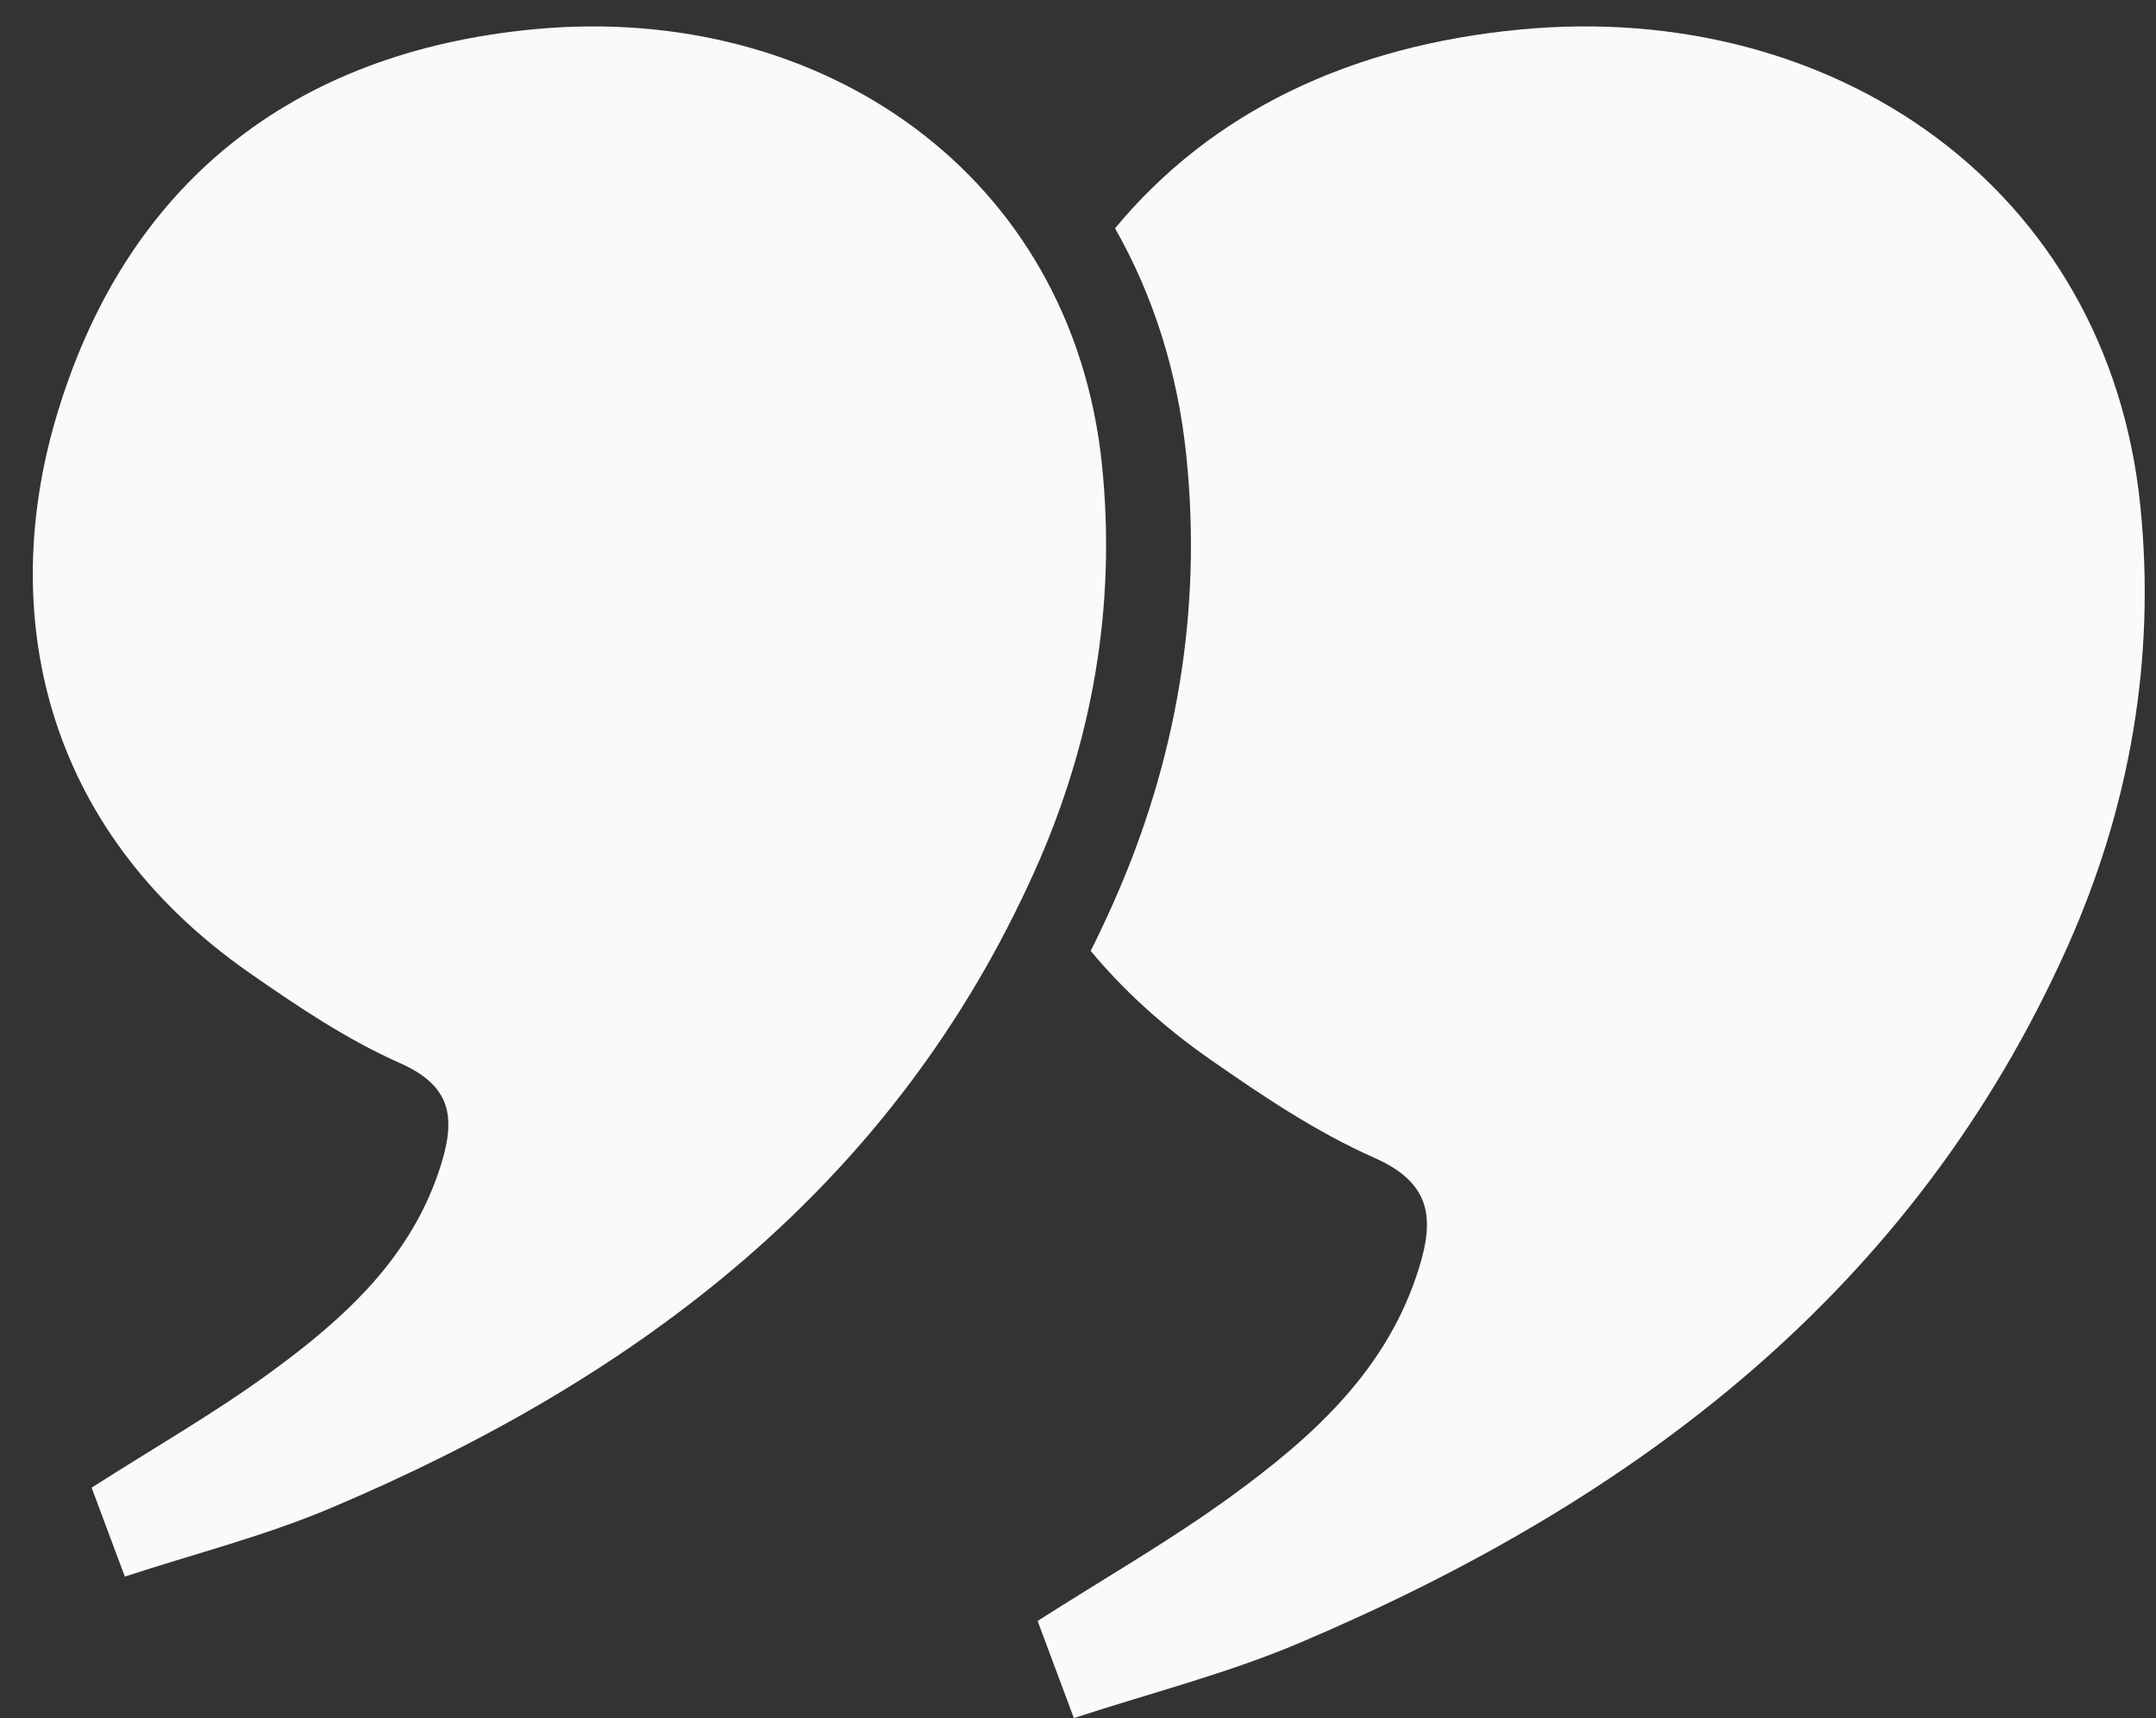
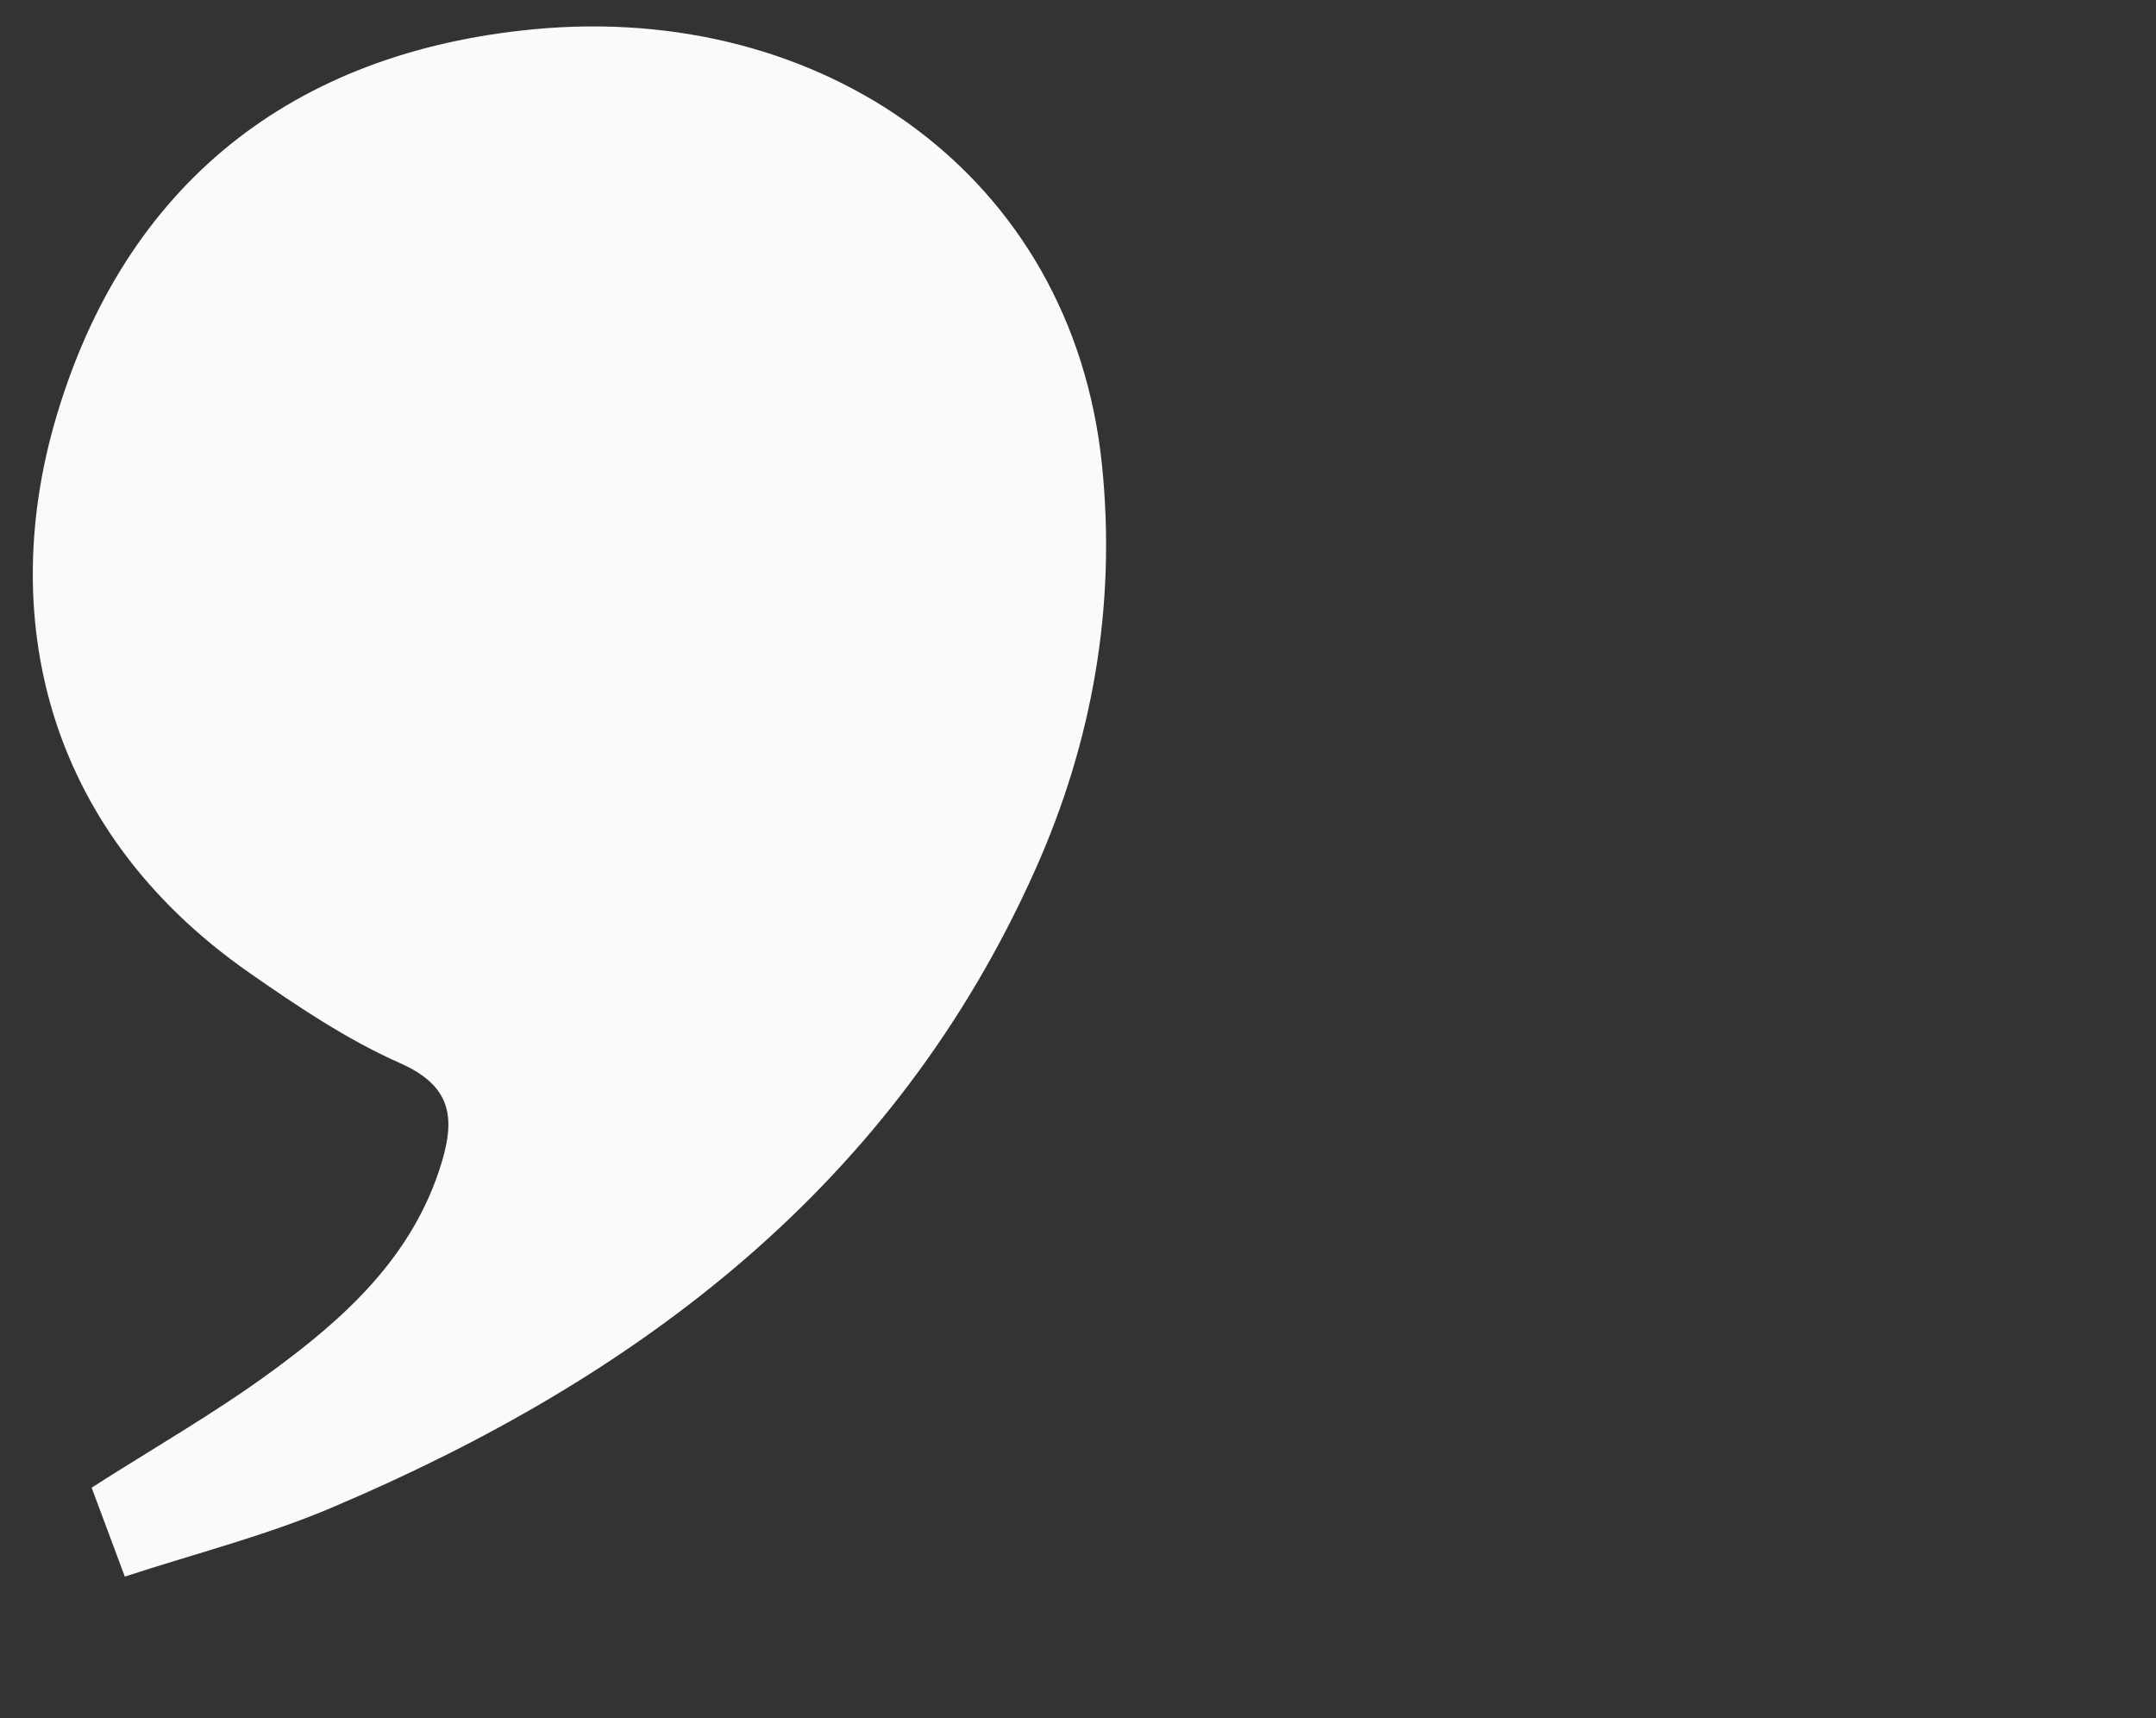
<svg xmlns="http://www.w3.org/2000/svg" fill="#fafafa" height="937.3" preserveAspectRatio="xMidYMid meet" version="1" viewBox="-17.9 -14.4 1176.2 937.3" width="1176.2" zoomAndPan="magnify">
  <rect x="-17.9" y="-14.4" width="1176.2" height="937.3" fill="#333333" stroke="none" />
  <g data-name="Layer 2">
    <g data-name="Layer 1" fill-rule="evenodd" id="change1_1">
-       <path d="M1149.71,261.22C1132,88.2,982.89-14.43,811.93,1.65,718,10.49,642.75,47,590.4,110.15c21.09,37,34.29,79,38.94,124.51,8.54,83.34-5,165.53-40.21,244.3q-5.73,12.85-12,25.37c17.59,21.15,39.13,41,65,59.08,28.57,19.92,58,39.74,89.66,53.75,30.42,13.46,33,32.11,24.69,59.34-17,55.93-57.74,92.58-102.38,125.11-33.1,24.13-68.88,44.59-105.93,68.24l19.79,53c41.21-13.53,83.24-24.15,122.68-40.84C874.37,804.19,1026.07,689.7,1110,502.05,1144.05,425.81,1158.29,345,1149.71,261.22Z" />
      <path d="M583.3,239.37C567.08,80.82,430.42-13.22,273.74,1.52,141.67,13.93,49.8,86.15,12.36,214.58-17.9,318.36,3.74,436.5,118.18,516.31c26.18,18.25,53.18,36.41,82.17,49.25C228.22,577.9,230.55,595,223,619.94c-15.57,51.25-52.92,84.84-93.83,114.65C98.82,756.71,66,775.45,32.09,797.14L50.2,845.66c37.79-12.41,76.29-22.12,112.44-37.43C331,737,470,632.05,546.87,460.08,578.11,390.21,591.15,316.11,583.3,239.37Z" />
    </g>
  </g>
</svg>